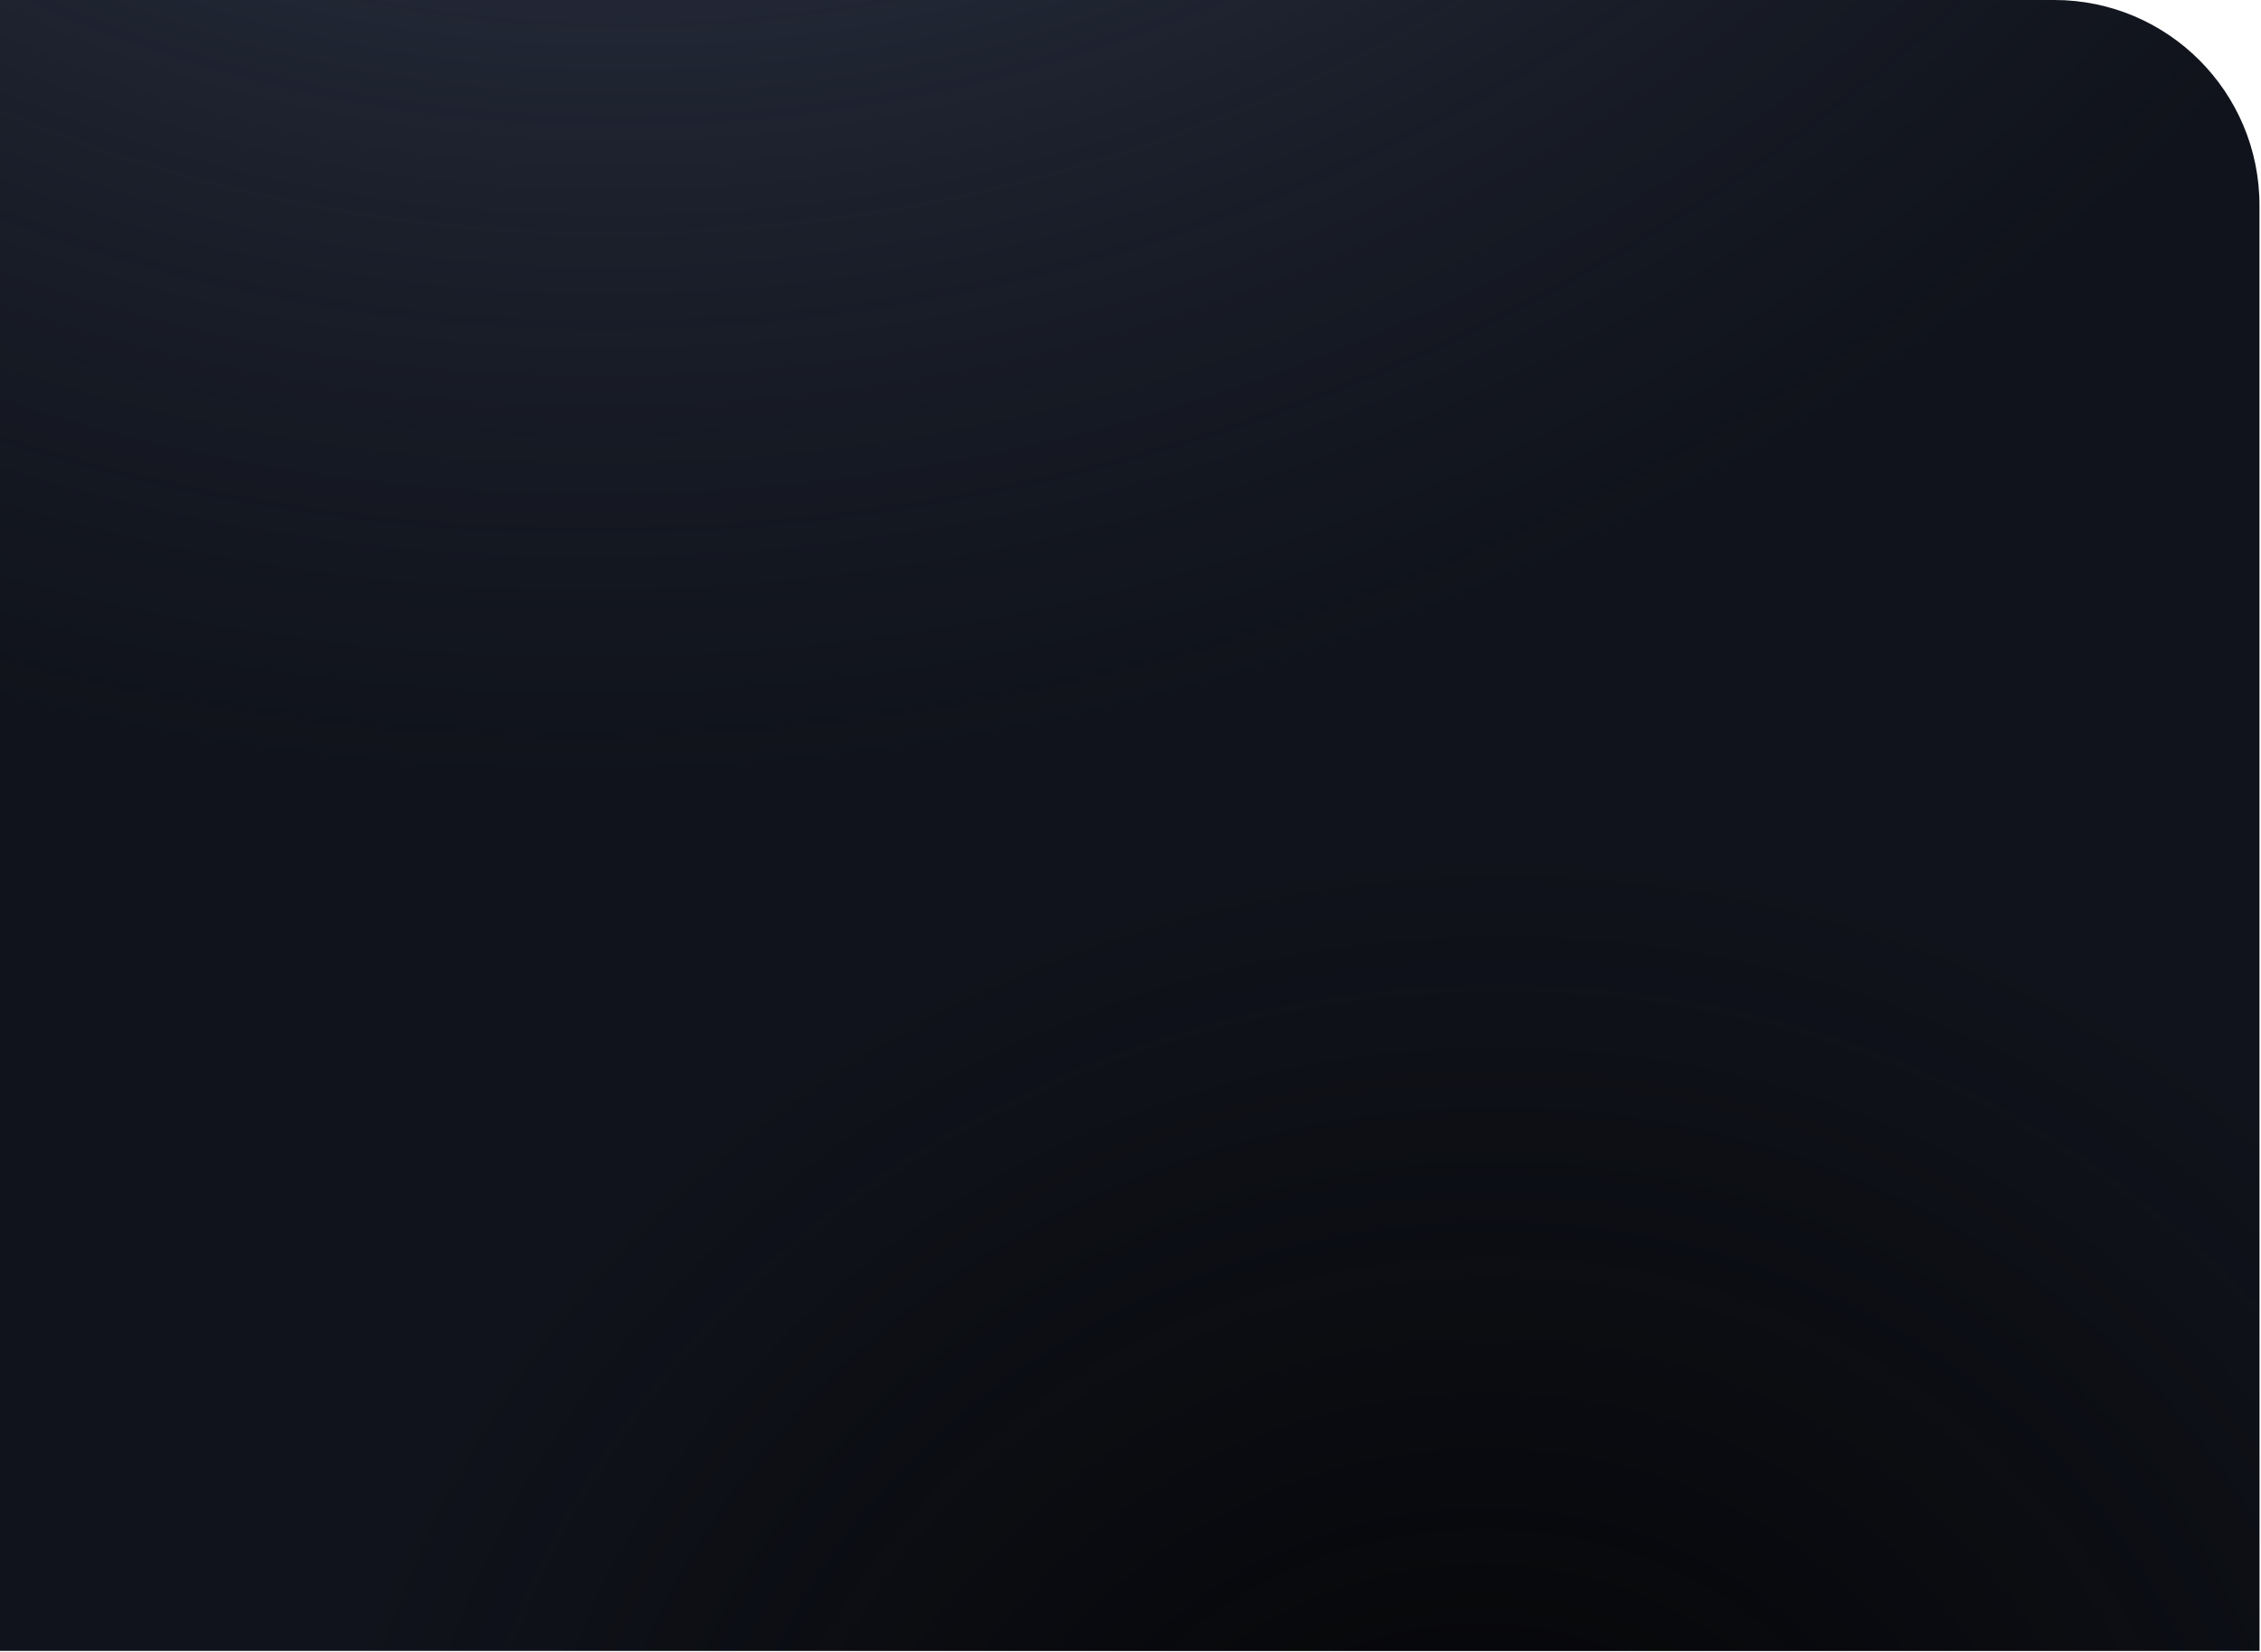
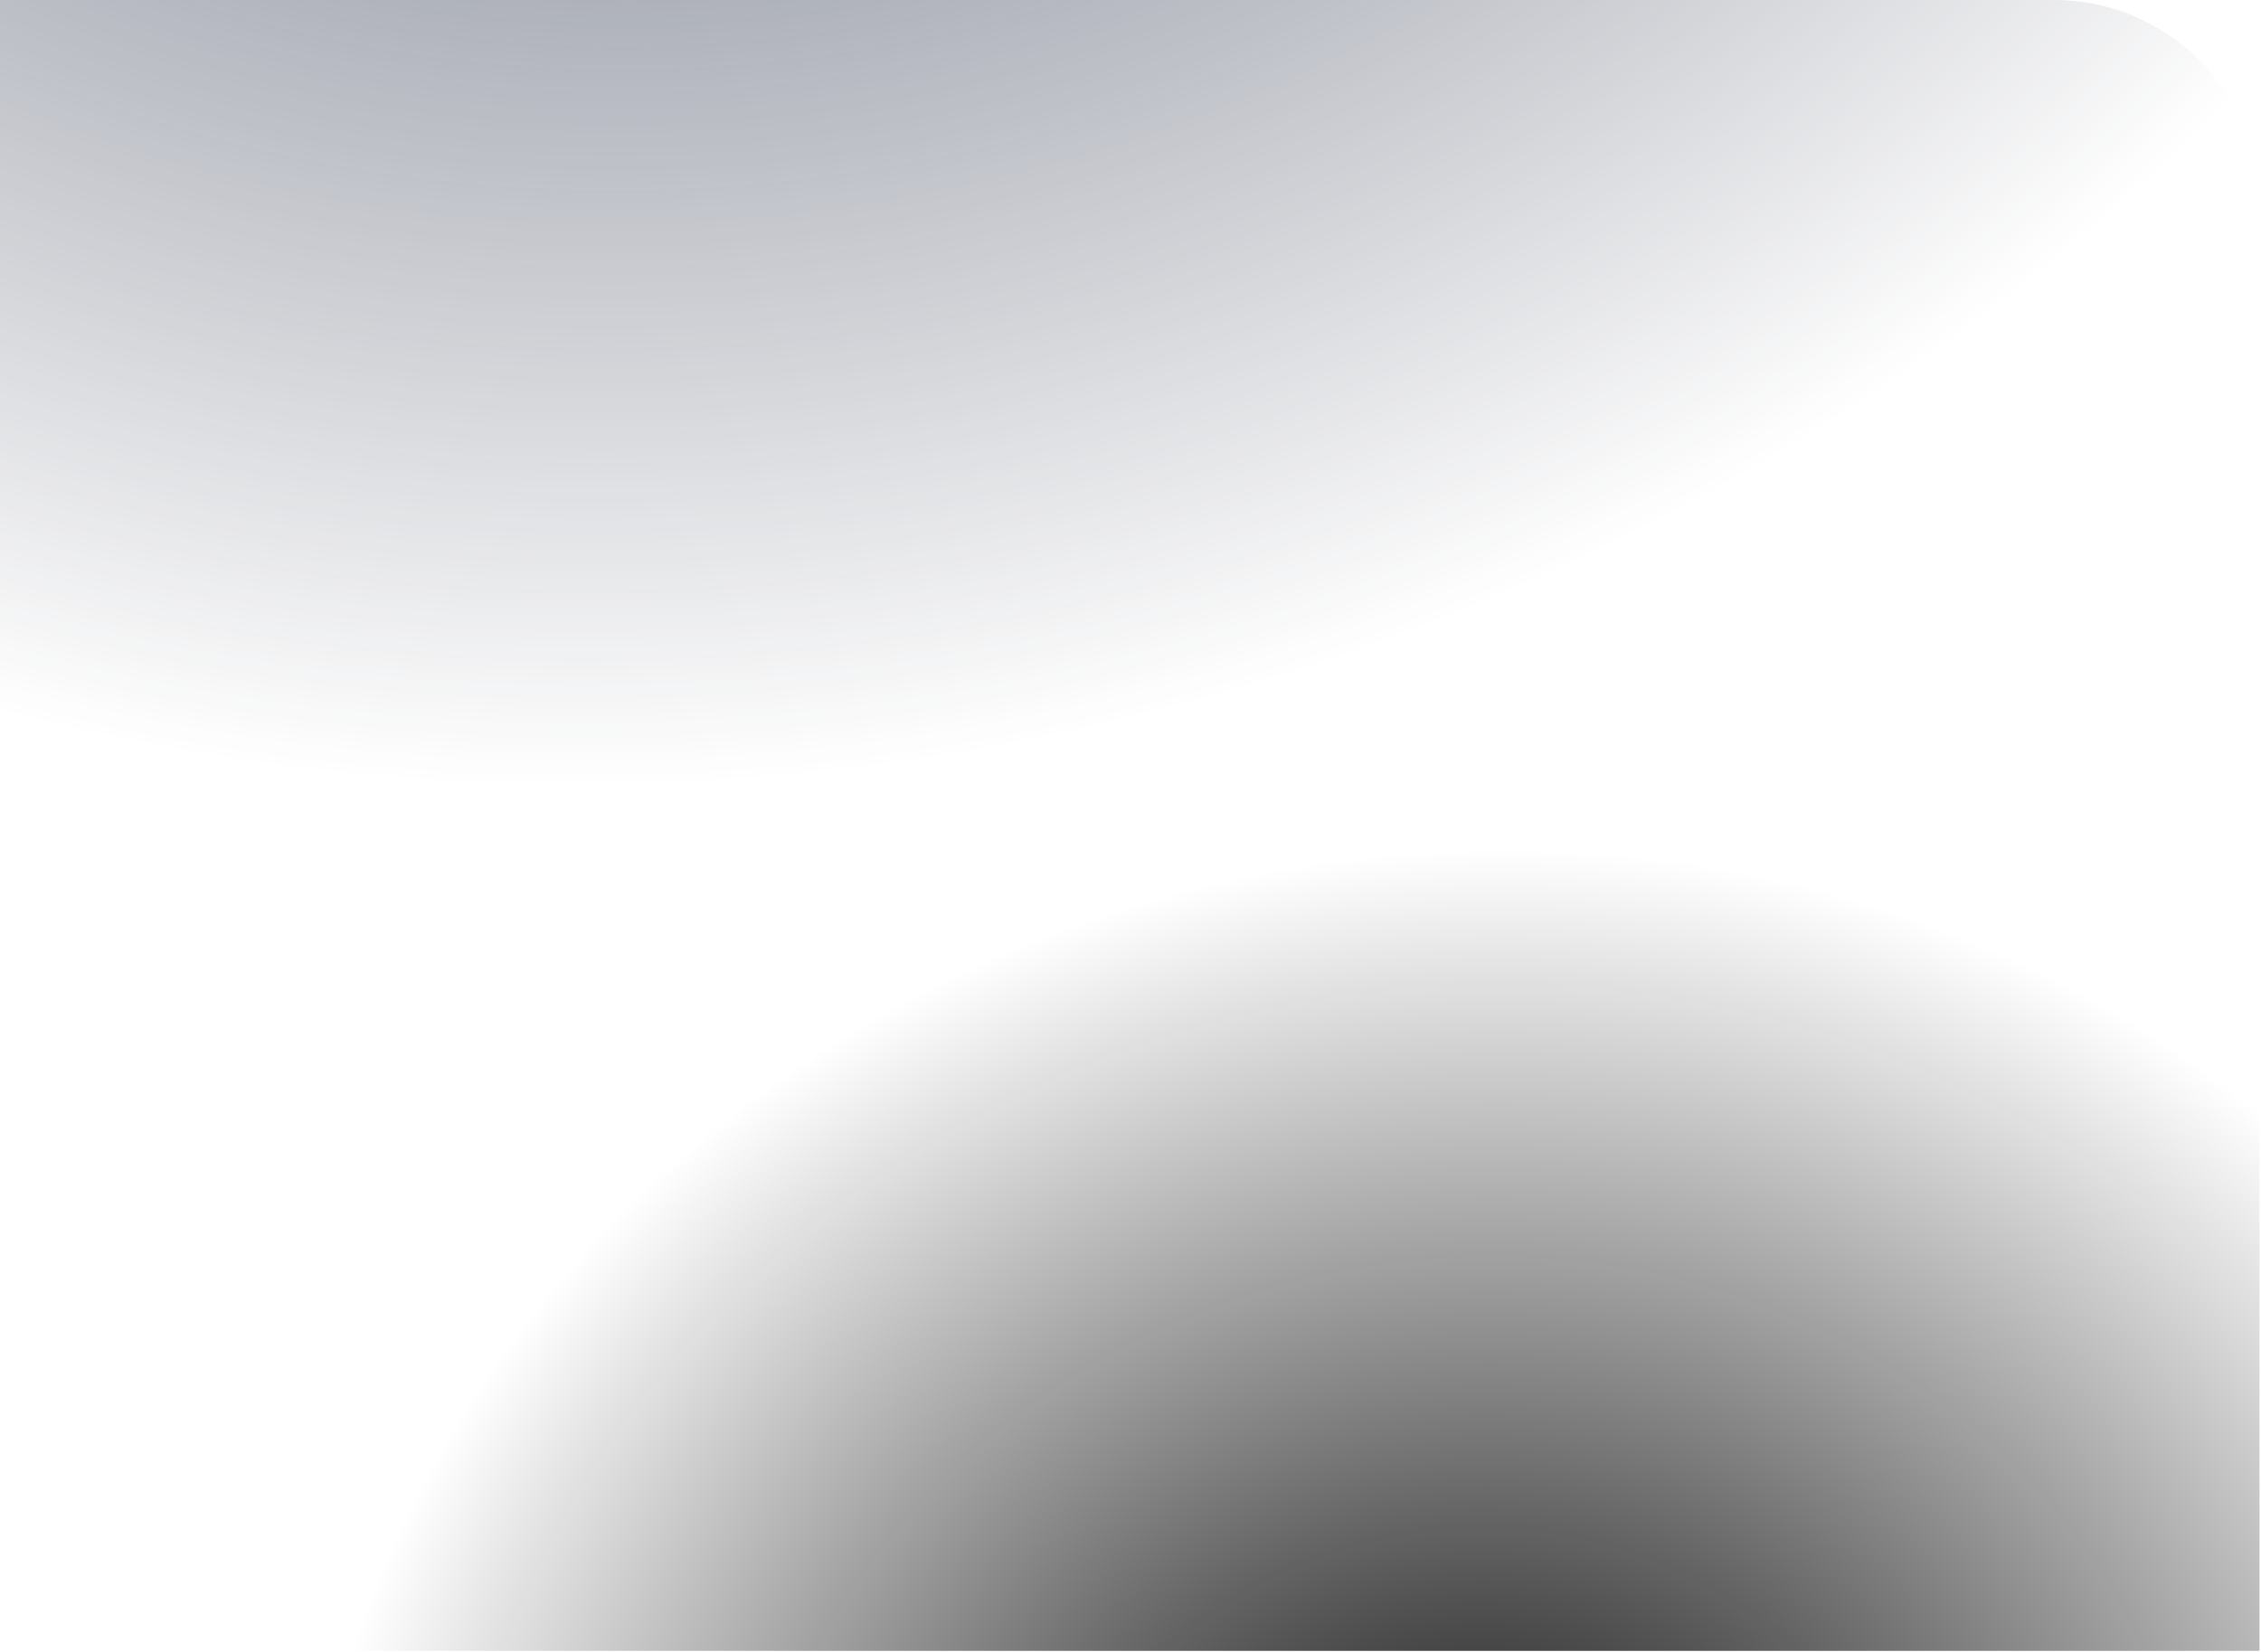
<svg xmlns="http://www.w3.org/2000/svg" width="881" height="644" viewBox="0 0 881 644" fill="none">
-   <path d="M880.406 80C880.406 35.817 844.589 0 800.406 0H-0.001V643.382H880.406V80Z" fill="#10131B" />
  <path d="M880.406 80C880.406 35.817 844.589 0 800.406 0H-0.001V643.382H880.406V80Z" fill="url(#paint0_radial_560_253)" />
  <path d="M880.406 80C880.406 35.817 844.589 0 800.406 0H-0.001V643.382H880.406V80Z" fill="url(#paint1_radial_560_253)" />
  <defs>
    <radialGradient id="paint0_radial_560_253" cx="0" cy="0" r="1" gradientUnits="userSpaceOnUse" gradientTransform="translate(263.168 -452.017) rotate(74.974) scale(753.241 816.243)">
      <stop stop-color="#525E7D" />
      <stop offset="1" stop-color="#2B3142" stop-opacity="0" />
    </radialGradient>
    <radialGradient id="paint1_radial_560_253" cx="0" cy="0" r="1" gradientUnits="userSpaceOnUse" gradientTransform="translate(572.189 754.022) rotate(-97.903) scale(421.395 456.641)">
      <stop stop-color="#040405" />
      <stop offset="1" stop-color="#040405" stop-opacity="0" />
    </radialGradient>
  </defs>
</svg>